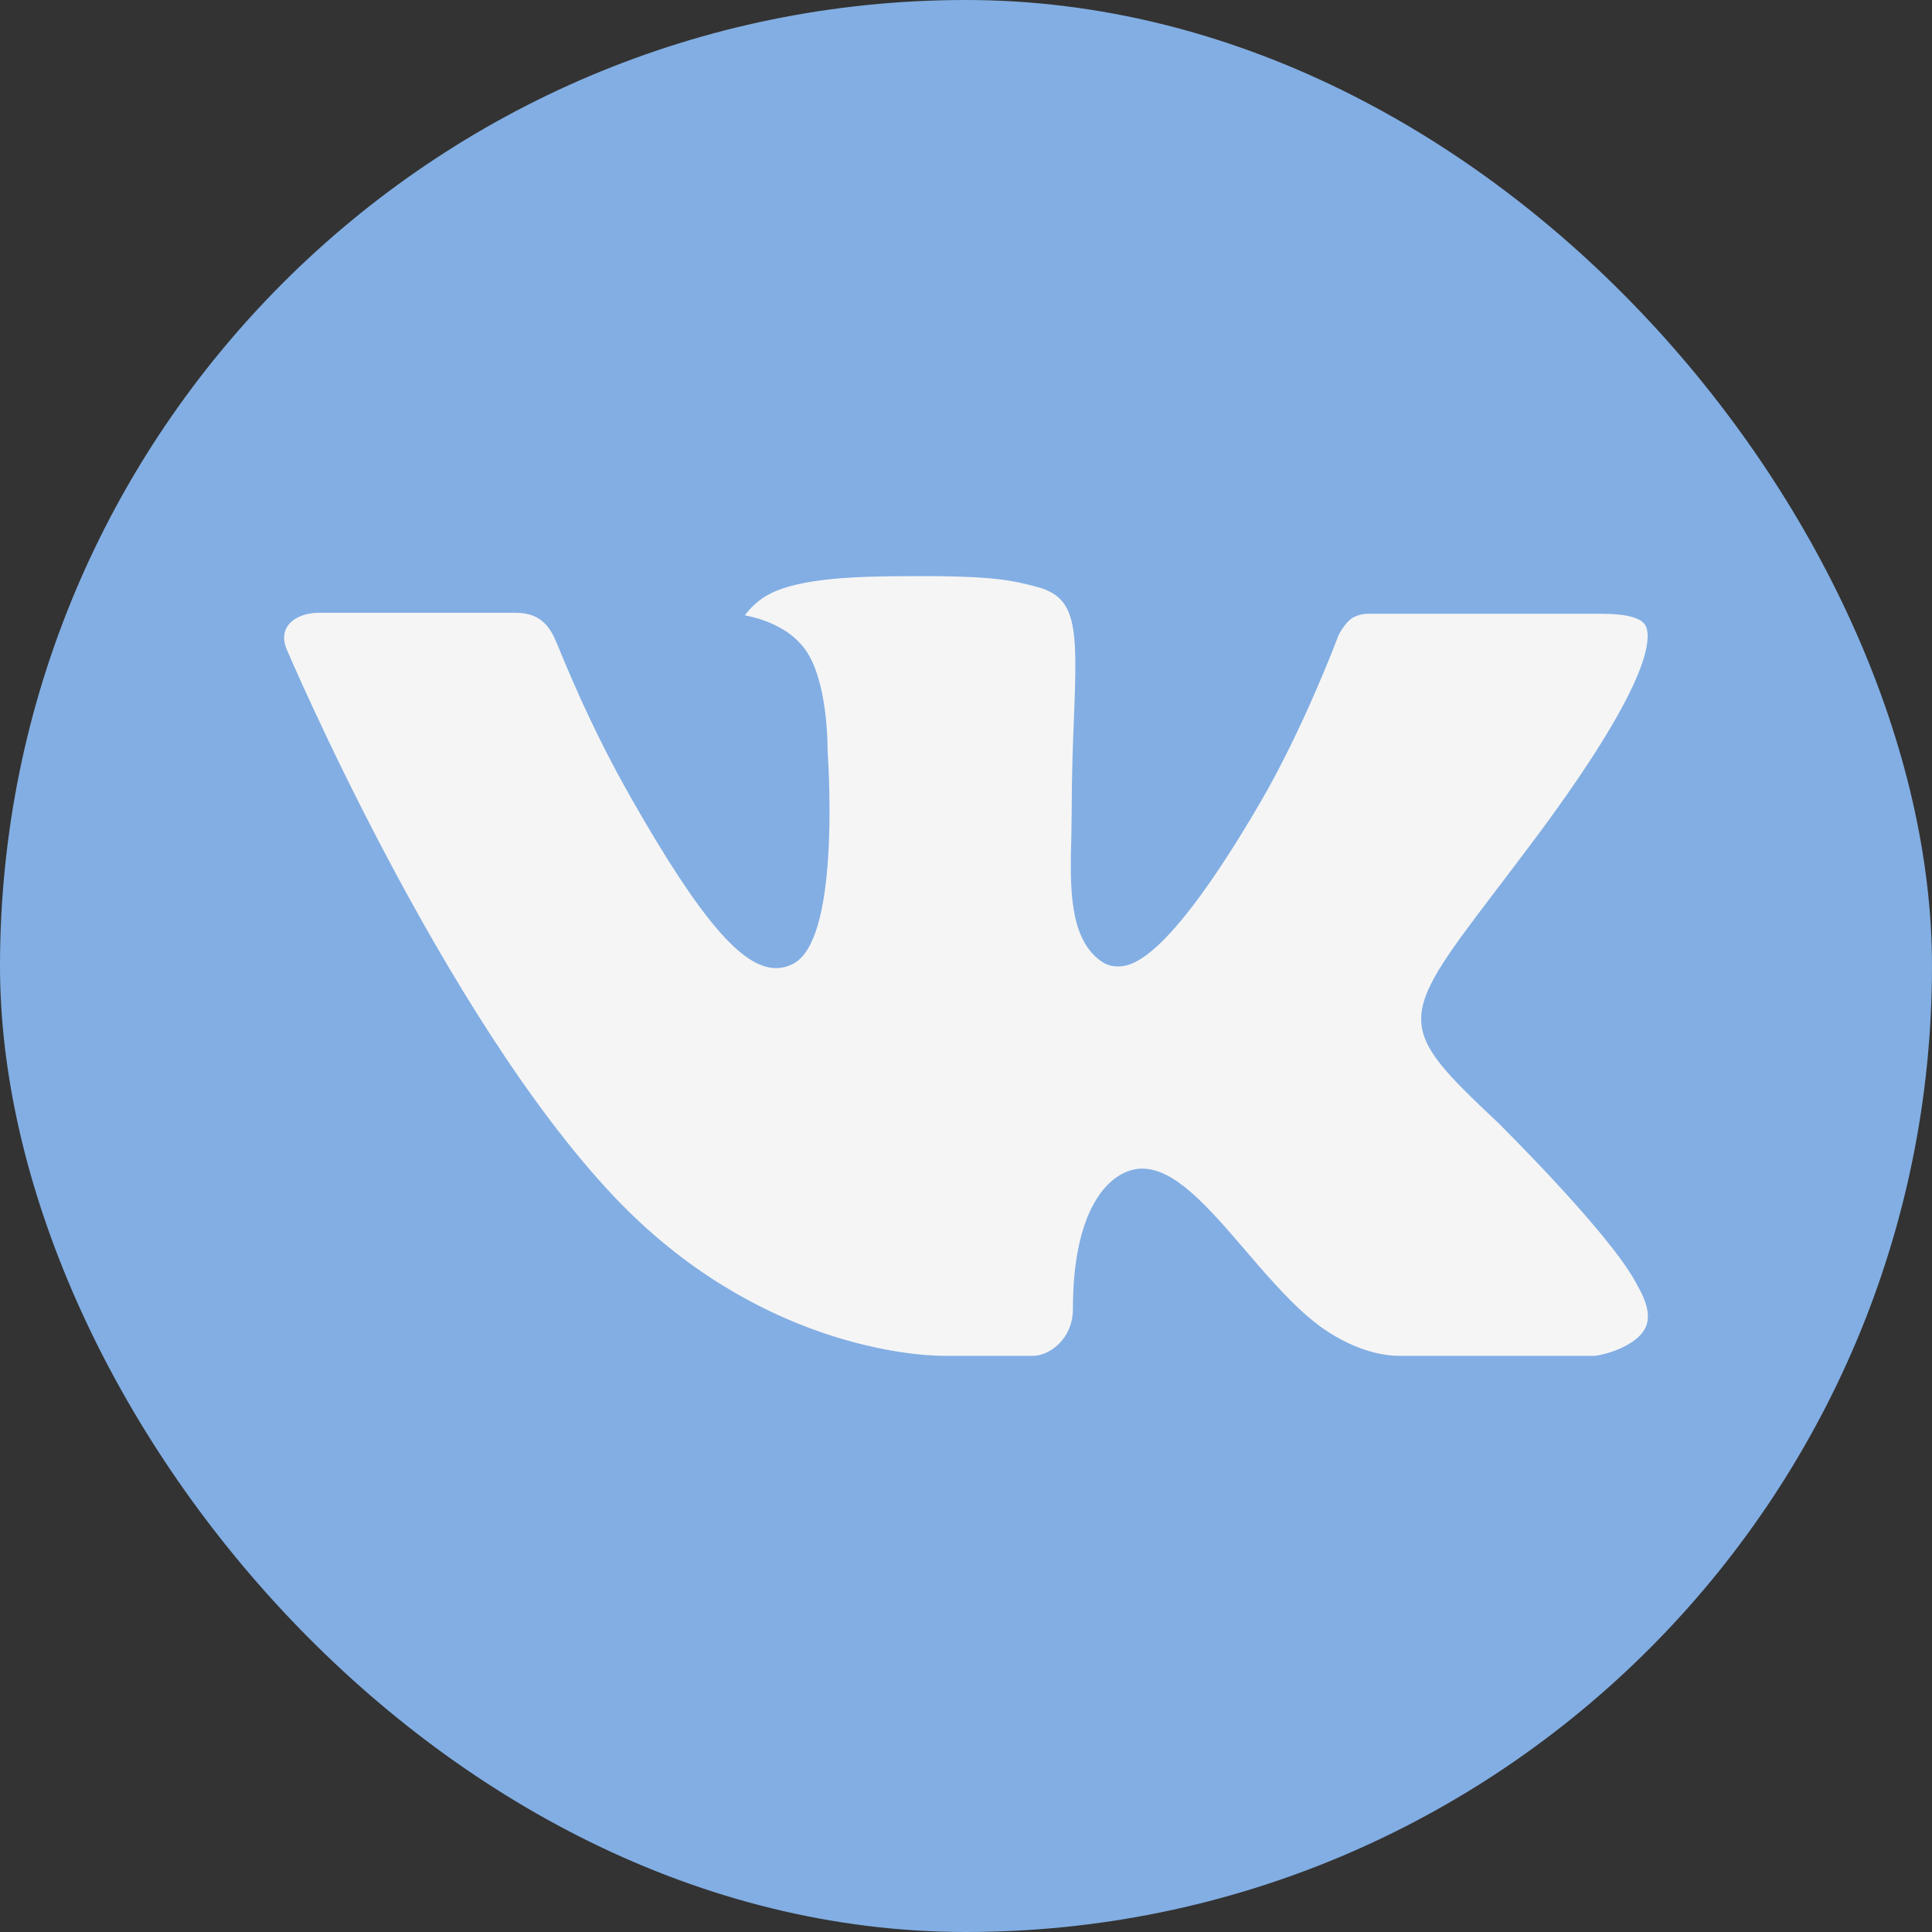
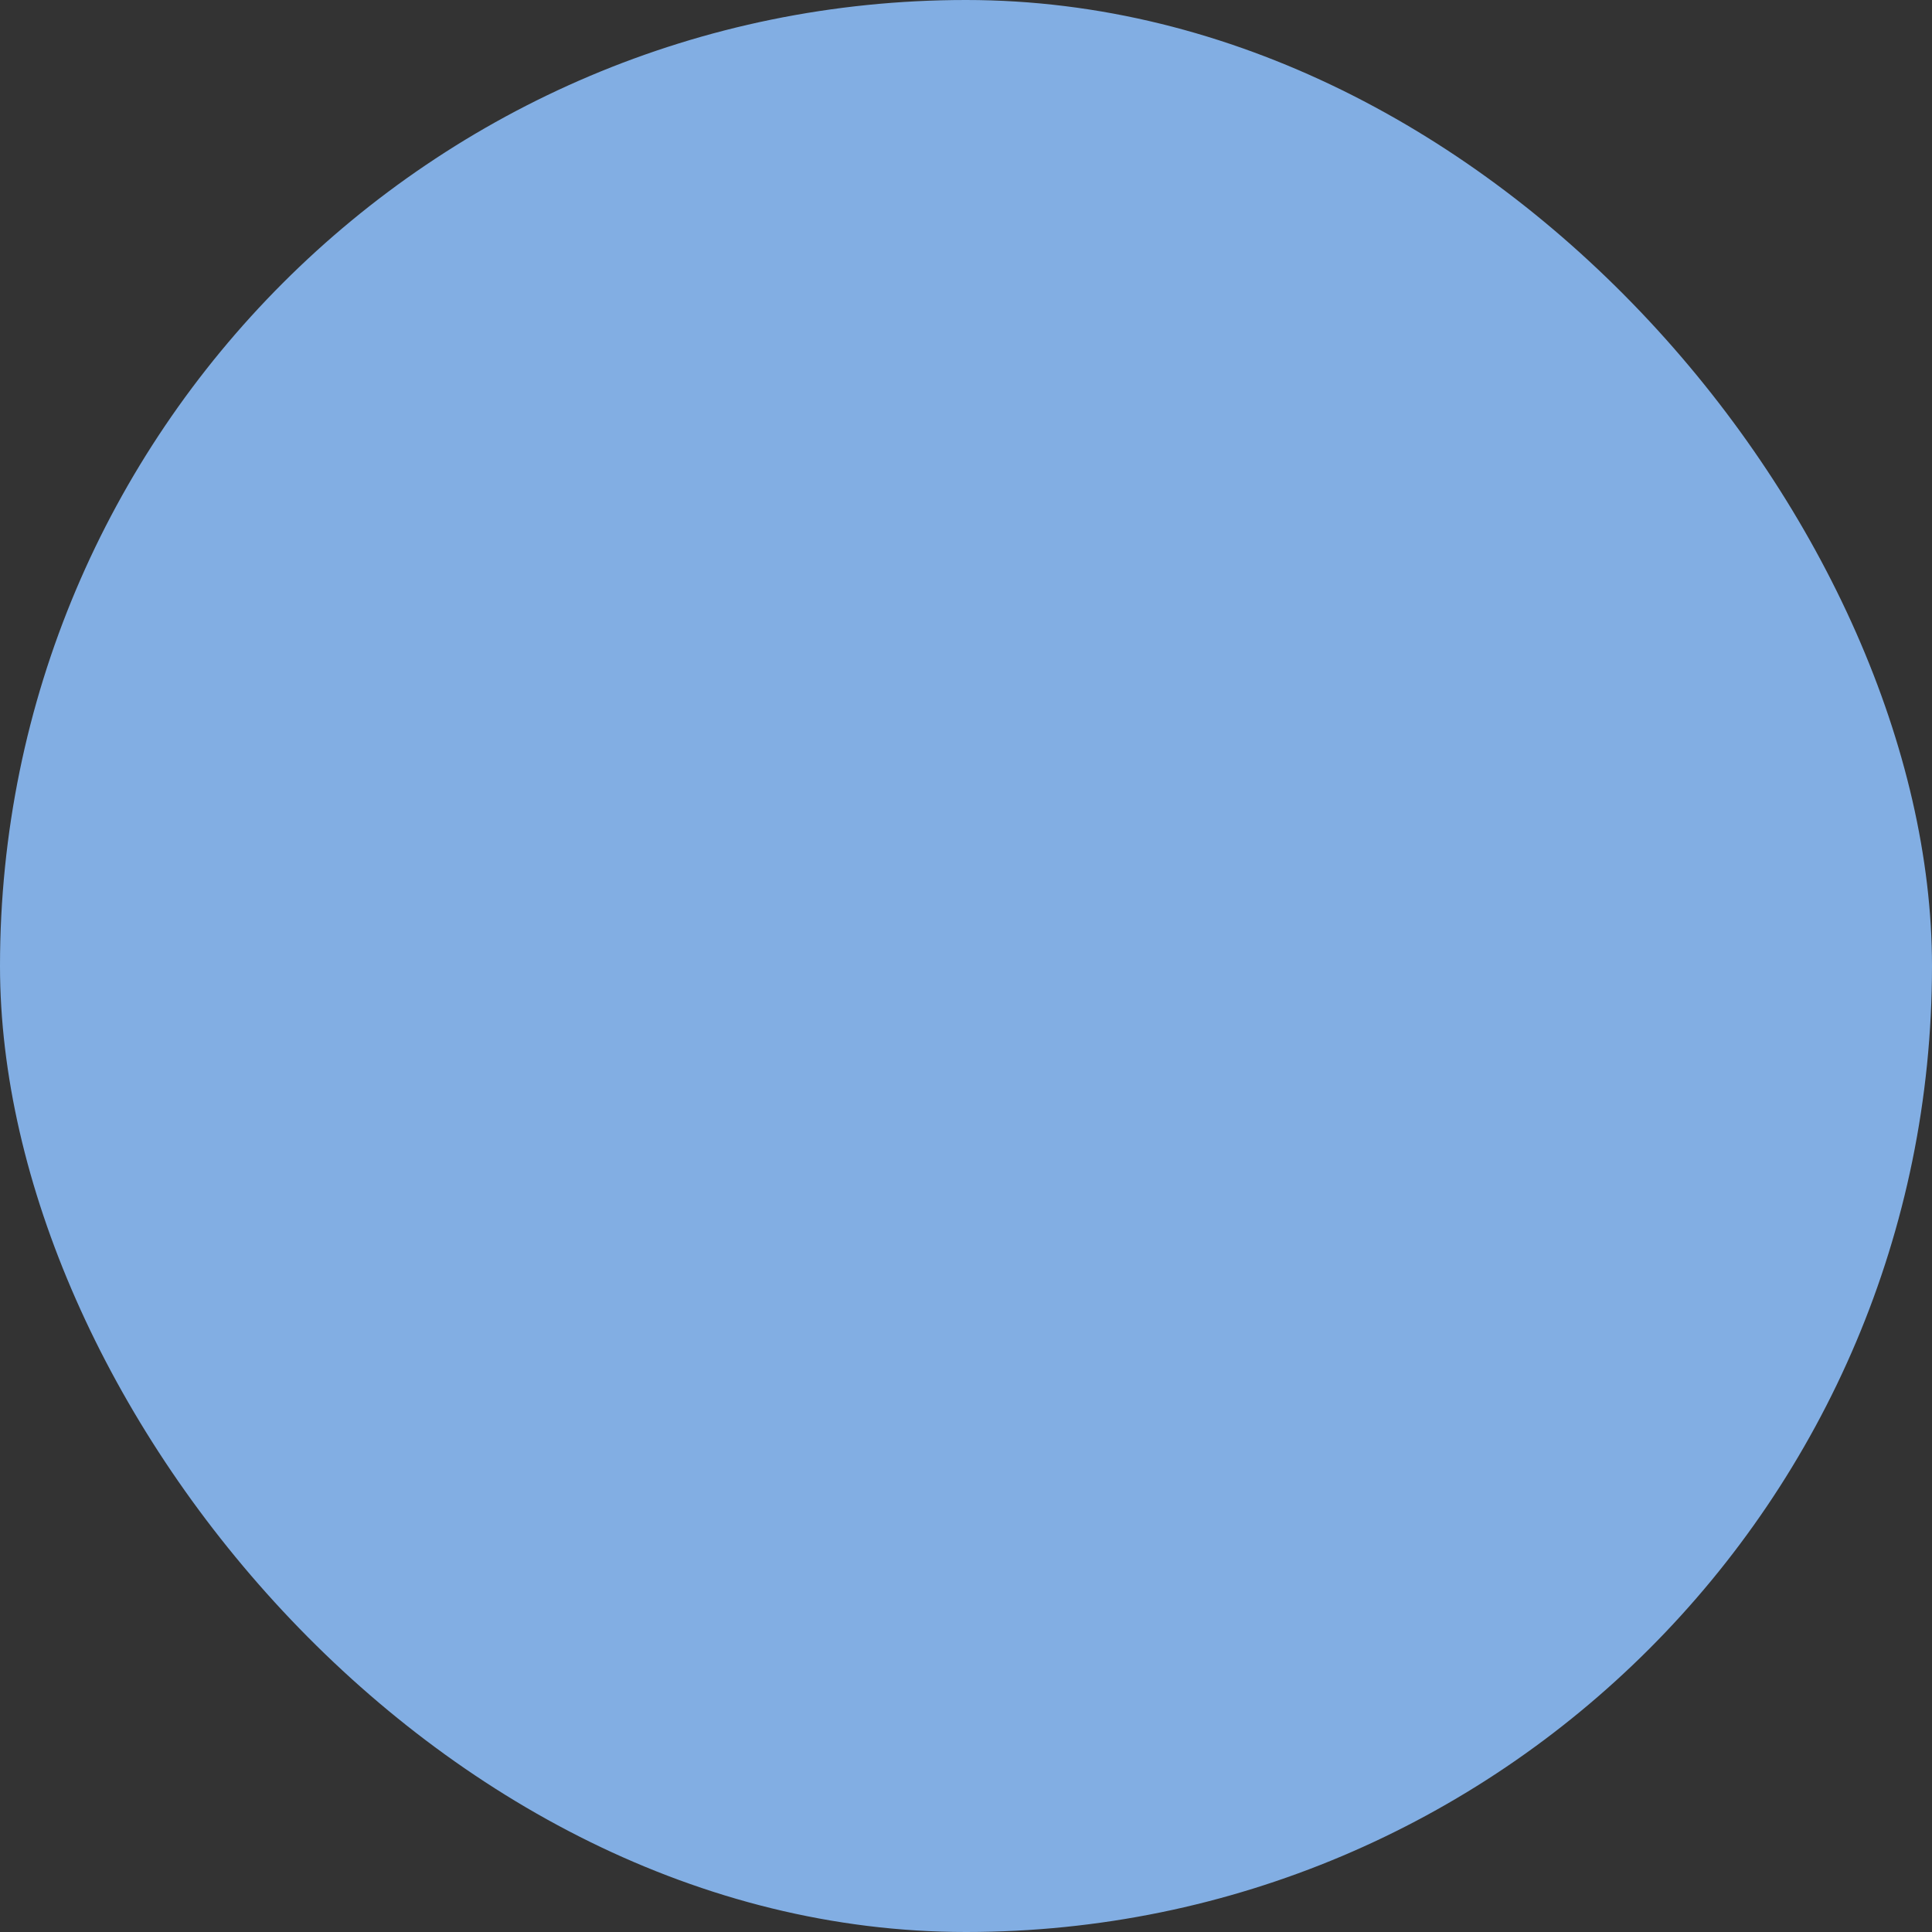
<svg xmlns="http://www.w3.org/2000/svg" width="51" height="51" viewBox="0 0 51 51" fill="none">
  <rect x="0" y="0" width="51" height="51" fill="#333333" stroke="none" />
  <rect width="51" height="51" rx="25.5" fill="#82AEE3" />
  <g clip-path="url(#clip0_335_970)">
-     <path fill-rule="evenodd" clip-rule="evenodd" d="M39.544 29.636C39.544 29.636 42.454 32.511 43.174 33.841C43.189 33.86 43.2 33.881 43.206 33.904C43.499 34.395 43.573 34.782 43.428 35.065C43.185 35.535 42.362 35.771 42.083 35.791H36.939C36.581 35.791 35.836 35.697 34.928 35.071C34.235 34.586 33.546 33.789 32.878 33.01C31.881 31.852 31.019 30.848 30.146 30.848C30.036 30.849 29.926 30.867 29.822 30.902C29.161 31.111 28.322 32.052 28.322 34.559C28.322 35.344 27.703 35.791 27.269 35.791H24.913C24.11 35.791 19.931 35.51 16.224 31.602C11.683 26.818 7.604 17.22 7.565 17.135C7.311 16.514 7.844 16.176 8.42 16.176H13.614C14.311 16.176 14.538 16.597 14.696 16.975C14.88 17.409 15.56 19.144 16.676 21.094C18.483 24.265 19.594 25.556 20.482 25.556C20.648 25.556 20.812 25.512 20.957 25.43C22.116 24.793 21.9 20.653 21.846 19.799C21.846 19.634 21.844 17.951 21.25 17.137C20.825 16.554 20.102 16.327 19.664 16.244C19.781 16.075 20.03 15.816 20.348 15.663C21.142 15.267 22.577 15.209 24 15.209H24.791C26.335 15.231 26.735 15.33 27.296 15.472C28.427 15.742 28.448 16.475 28.349 18.97C28.32 19.682 28.29 20.485 28.29 21.43C28.29 21.632 28.281 21.857 28.281 22.085C28.247 23.365 28.202 24.807 29.105 25.399C29.222 25.473 29.358 25.512 29.496 25.511C29.809 25.511 30.747 25.511 33.29 21.146C34.406 19.218 35.27 16.945 35.33 16.774C35.38 16.678 35.531 16.41 35.715 16.302C35.846 16.234 35.992 16.199 36.14 16.201H42.251C42.917 16.201 43.368 16.302 43.457 16.554C43.604 16.963 43.428 18.21 40.638 21.983C40.168 22.611 39.756 23.155 39.394 23.63C36.865 26.949 36.865 27.116 39.544 29.636Z" fill="#F5F5F5" />
+     <path fill-rule="evenodd" clip-rule="evenodd" d="M39.544 29.636C39.544 29.636 42.454 32.511 43.174 33.841C43.189 33.86 43.2 33.881 43.206 33.904C43.499 34.395 43.573 34.782 43.428 35.065C43.185 35.535 42.362 35.771 42.083 35.791H36.939C36.581 35.791 35.836 35.697 34.928 35.071C34.235 34.586 33.546 33.789 32.878 33.01C31.881 31.852 31.019 30.848 30.146 30.848C30.036 30.849 29.926 30.867 29.822 30.902C29.161 31.111 28.322 32.052 28.322 34.559C28.322 35.344 27.703 35.791 27.269 35.791H24.913C24.11 35.791 19.931 35.51 16.224 31.602C11.683 26.818 7.604 17.22 7.565 17.135C7.311 16.514 7.844 16.176 8.42 16.176H13.614C14.311 16.176 14.538 16.597 14.696 16.975C18.483 24.265 19.594 25.556 20.482 25.556C20.648 25.556 20.812 25.512 20.957 25.43C22.116 24.793 21.9 20.653 21.846 19.799C21.846 19.634 21.844 17.951 21.25 17.137C20.825 16.554 20.102 16.327 19.664 16.244C19.781 16.075 20.03 15.816 20.348 15.663C21.142 15.267 22.577 15.209 24 15.209H24.791C26.335 15.231 26.735 15.33 27.296 15.472C28.427 15.742 28.448 16.475 28.349 18.97C28.32 19.682 28.29 20.485 28.29 21.43C28.29 21.632 28.281 21.857 28.281 22.085C28.247 23.365 28.202 24.807 29.105 25.399C29.222 25.473 29.358 25.512 29.496 25.511C29.809 25.511 30.747 25.511 33.29 21.146C34.406 19.218 35.27 16.945 35.33 16.774C35.38 16.678 35.531 16.41 35.715 16.302C35.846 16.234 35.992 16.199 36.14 16.201H42.251C42.917 16.201 43.368 16.302 43.457 16.554C43.604 16.963 43.428 18.21 40.638 21.983C40.168 22.611 39.756 23.155 39.394 23.63C36.865 26.949 36.865 27.116 39.544 29.636Z" fill="#F5F5F5" />
  </g>
  <defs>
    <clipPath id="clip0_335_970">
-       <rect width="36" height="36" fill="white" transform="translate(7.5 7.5)" />
-     </clipPath>
+       </clipPath>
  </defs>
</svg>